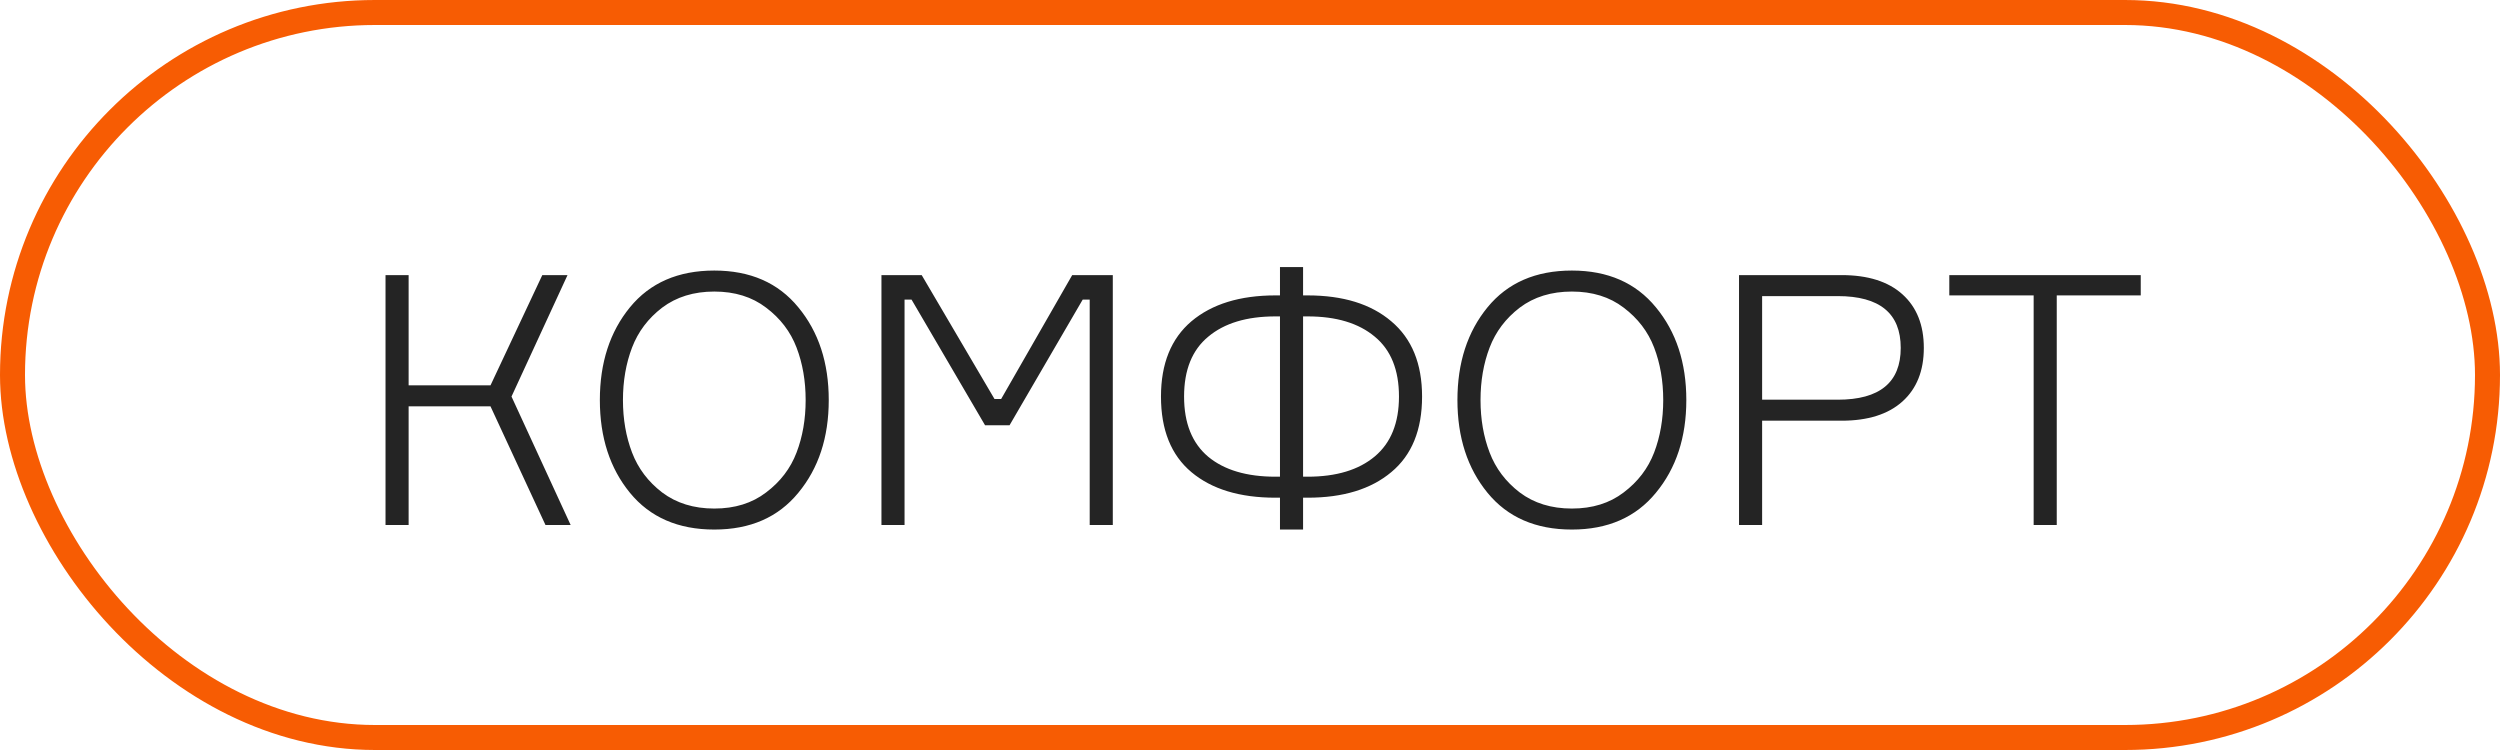
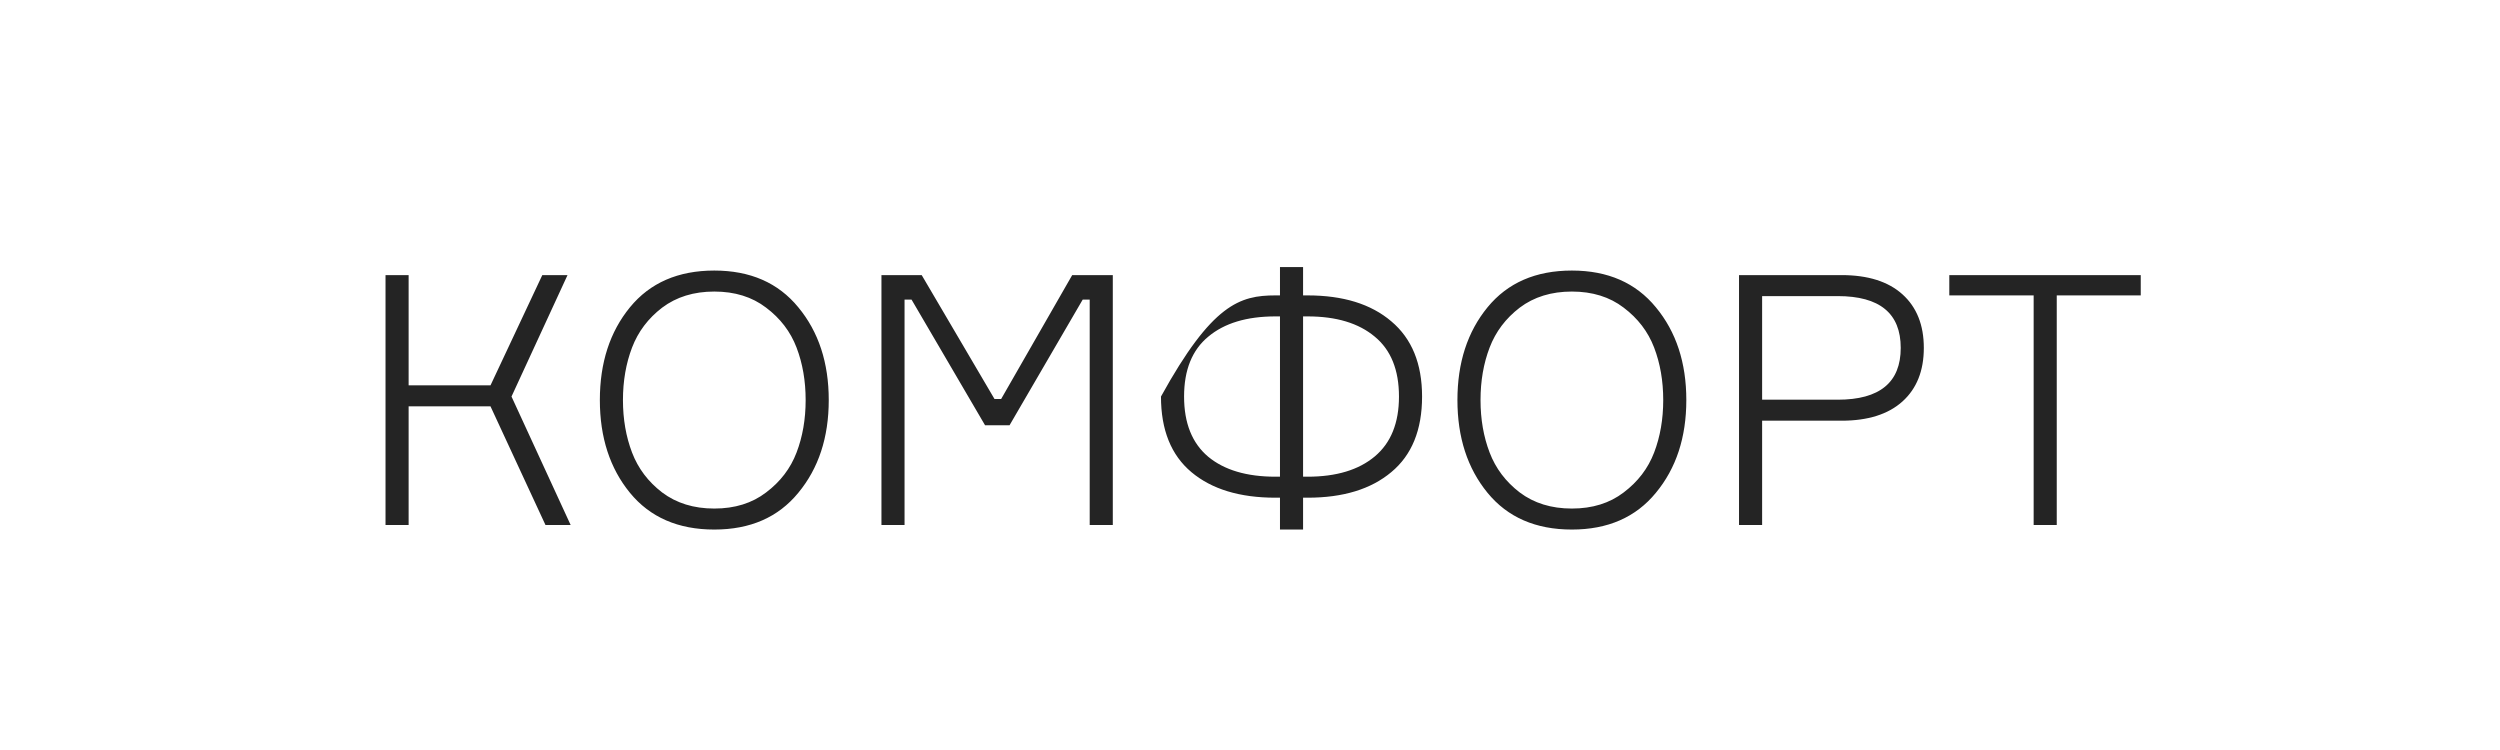
<svg xmlns="http://www.w3.org/2000/svg" width="100" height="30" viewBox="0 0 100 30" fill="none">
-   <rect x="0.5" y="0.5" width="99" height="29" rx="14.5" stroke="#F75C03" />
-   <path d="M15.421 21V11.004H16.345V15.414H19.62L21.692 11.004H22.701L20.46 15.862L22.826 21H21.819L19.62 16.254H16.345V21H15.421ZM28.572 10.822C30.01 10.822 31.13 11.312 31.932 12.292C32.744 13.272 33.15 14.509 33.15 16.002C33.15 17.495 32.744 18.732 31.932 19.712C31.13 20.692 30.01 21.182 28.572 21.182C27.126 21.182 26.001 20.692 25.198 19.712C24.396 18.732 23.994 17.495 23.994 16.002C23.994 14.509 24.396 13.272 25.198 12.292C26.001 11.312 27.126 10.822 28.572 10.822ZM26.486 19.698C27.056 20.127 27.751 20.342 28.572 20.342C29.394 20.342 30.084 20.127 30.644 19.698C31.214 19.269 31.62 18.737 31.862 18.102C32.105 17.467 32.226 16.767 32.226 16.002C32.226 15.237 32.105 14.537 31.862 13.902C31.62 13.267 31.214 12.735 30.644 12.306C30.084 11.877 29.394 11.662 28.572 11.662C27.751 11.662 27.056 11.877 26.486 12.306C25.926 12.735 25.525 13.267 25.282 13.902C25.04 14.537 24.918 15.237 24.918 16.002C24.918 16.767 25.04 17.467 25.282 18.102C25.525 18.737 25.926 19.269 26.486 19.698ZM35.258 21V11.004H36.868L39.78 15.96H40.046L42.888 11.004H44.512V21H43.588V11.984H43.308L40.382 17.01H39.402L36.462 11.984H36.182V21H35.258ZM52.123 11.816H52.305C53.724 11.816 54.839 12.161 55.651 12.852C56.473 13.543 56.883 14.546 56.883 15.862C56.883 17.197 56.473 18.205 55.651 18.886C54.839 19.567 53.724 19.908 52.305 19.908H52.123V21.182H51.199V19.908H51.017C49.589 19.908 48.469 19.567 47.657 18.886C46.845 18.205 46.439 17.197 46.439 15.862C46.439 14.546 46.845 13.543 47.657 12.852C48.479 12.161 49.599 11.816 51.017 11.816H51.199V10.682H52.123V11.816ZM51.017 19.068H51.199V12.656H51.017C49.869 12.656 48.973 12.927 48.329 13.468C47.685 14 47.363 14.798 47.363 15.862C47.363 16.926 47.685 17.729 48.329 18.27C48.973 18.802 49.869 19.068 51.017 19.068ZM52.123 19.068H52.305C53.453 19.068 54.349 18.797 54.993 18.256C55.637 17.715 55.959 16.917 55.959 15.862C55.959 14.798 55.637 14 54.993 13.468C54.349 12.927 53.453 12.656 52.305 12.656H52.123V19.068ZM62.875 10.822C64.312 10.822 65.432 11.312 66.235 12.292C67.047 13.272 67.453 14.509 67.453 16.002C67.453 17.495 67.047 18.732 66.235 19.712C65.432 20.692 64.312 21.182 62.875 21.182C61.428 21.182 60.304 20.692 59.501 19.712C58.698 18.732 58.297 17.495 58.297 16.002C58.297 14.509 58.698 13.272 59.501 12.292C60.304 11.312 61.428 10.822 62.875 10.822ZM60.789 19.698C61.358 20.127 62.054 20.342 62.875 20.342C63.696 20.342 64.387 20.127 64.947 19.698C65.516 19.269 65.922 18.737 66.165 18.102C66.408 17.467 66.529 16.767 66.529 16.002C66.529 15.237 66.408 14.537 66.165 13.902C65.922 13.267 65.516 12.735 64.947 12.306C64.387 11.877 63.696 11.662 62.875 11.662C62.054 11.662 61.358 11.877 60.789 12.306C60.229 12.735 59.828 13.267 59.585 13.902C59.342 14.537 59.221 15.237 59.221 16.002C59.221 16.767 59.342 17.467 59.585 18.102C59.828 18.737 60.229 19.269 60.789 19.698ZM69.561 11.004H73.663C74.718 11.004 75.53 11.261 76.099 11.774C76.668 12.287 76.953 13.001 76.953 13.916C76.953 14.831 76.668 15.545 76.099 16.058C75.53 16.571 74.718 16.828 73.663 16.828H70.485V21H69.561V11.004ZM70.485 15.988H73.509C75.189 15.988 76.029 15.297 76.029 13.916C76.029 12.535 75.189 11.844 73.509 11.844H70.485V15.988ZM85.63 11.004V11.816H82.27V21H81.346V11.816H77.972V11.004H85.63Z" fill="#242424" />
+   <path d="M15.421 21V11.004H16.345V15.414H19.62L21.692 11.004H22.701L20.46 15.862L22.826 21H21.819L19.62 16.254H16.345V21H15.421ZM28.572 10.822C30.01 10.822 31.13 11.312 31.932 12.292C32.744 13.272 33.15 14.509 33.15 16.002C33.15 17.495 32.744 18.732 31.932 19.712C31.13 20.692 30.01 21.182 28.572 21.182C27.126 21.182 26.001 20.692 25.198 19.712C24.396 18.732 23.994 17.495 23.994 16.002C23.994 14.509 24.396 13.272 25.198 12.292C26.001 11.312 27.126 10.822 28.572 10.822ZM26.486 19.698C27.056 20.127 27.751 20.342 28.572 20.342C29.394 20.342 30.084 20.127 30.644 19.698C31.214 19.269 31.62 18.737 31.862 18.102C32.105 17.467 32.226 16.767 32.226 16.002C32.226 15.237 32.105 14.537 31.862 13.902C31.62 13.267 31.214 12.735 30.644 12.306C30.084 11.877 29.394 11.662 28.572 11.662C27.751 11.662 27.056 11.877 26.486 12.306C25.926 12.735 25.525 13.267 25.282 13.902C25.04 14.537 24.918 15.237 24.918 16.002C24.918 16.767 25.04 17.467 25.282 18.102C25.525 18.737 25.926 19.269 26.486 19.698ZM35.258 21V11.004H36.868L39.78 15.96H40.046L42.888 11.004H44.512V21H43.588V11.984H43.308L40.382 17.01H39.402L36.462 11.984H36.182V21H35.258ZM52.123 11.816H52.305C53.724 11.816 54.839 12.161 55.651 12.852C56.473 13.543 56.883 14.546 56.883 15.862C56.883 17.197 56.473 18.205 55.651 18.886C54.839 19.567 53.724 19.908 52.305 19.908H52.123V21.182H51.199V19.908H51.017C49.589 19.908 48.469 19.567 47.657 18.886C46.845 18.205 46.439 17.197 46.439 15.862C48.479 12.161 49.599 11.816 51.017 11.816H51.199V10.682H52.123V11.816ZM51.017 19.068H51.199V12.656H51.017C49.869 12.656 48.973 12.927 48.329 13.468C47.685 14 47.363 14.798 47.363 15.862C47.363 16.926 47.685 17.729 48.329 18.27C48.973 18.802 49.869 19.068 51.017 19.068ZM52.123 19.068H52.305C53.453 19.068 54.349 18.797 54.993 18.256C55.637 17.715 55.959 16.917 55.959 15.862C55.959 14.798 55.637 14 54.993 13.468C54.349 12.927 53.453 12.656 52.305 12.656H52.123V19.068ZM62.875 10.822C64.312 10.822 65.432 11.312 66.235 12.292C67.047 13.272 67.453 14.509 67.453 16.002C67.453 17.495 67.047 18.732 66.235 19.712C65.432 20.692 64.312 21.182 62.875 21.182C61.428 21.182 60.304 20.692 59.501 19.712C58.698 18.732 58.297 17.495 58.297 16.002C58.297 14.509 58.698 13.272 59.501 12.292C60.304 11.312 61.428 10.822 62.875 10.822ZM60.789 19.698C61.358 20.127 62.054 20.342 62.875 20.342C63.696 20.342 64.387 20.127 64.947 19.698C65.516 19.269 65.922 18.737 66.165 18.102C66.408 17.467 66.529 16.767 66.529 16.002C66.529 15.237 66.408 14.537 66.165 13.902C65.922 13.267 65.516 12.735 64.947 12.306C64.387 11.877 63.696 11.662 62.875 11.662C62.054 11.662 61.358 11.877 60.789 12.306C60.229 12.735 59.828 13.267 59.585 13.902C59.342 14.537 59.221 15.237 59.221 16.002C59.221 16.767 59.342 17.467 59.585 18.102C59.828 18.737 60.229 19.269 60.789 19.698ZM69.561 11.004H73.663C74.718 11.004 75.53 11.261 76.099 11.774C76.668 12.287 76.953 13.001 76.953 13.916C76.953 14.831 76.668 15.545 76.099 16.058C75.53 16.571 74.718 16.828 73.663 16.828H70.485V21H69.561V11.004ZM70.485 15.988H73.509C75.189 15.988 76.029 15.297 76.029 13.916C76.029 12.535 75.189 11.844 73.509 11.844H70.485V15.988ZM85.63 11.004V11.816H82.27V21H81.346V11.816H77.972V11.004H85.63Z" fill="#242424" />
</svg>